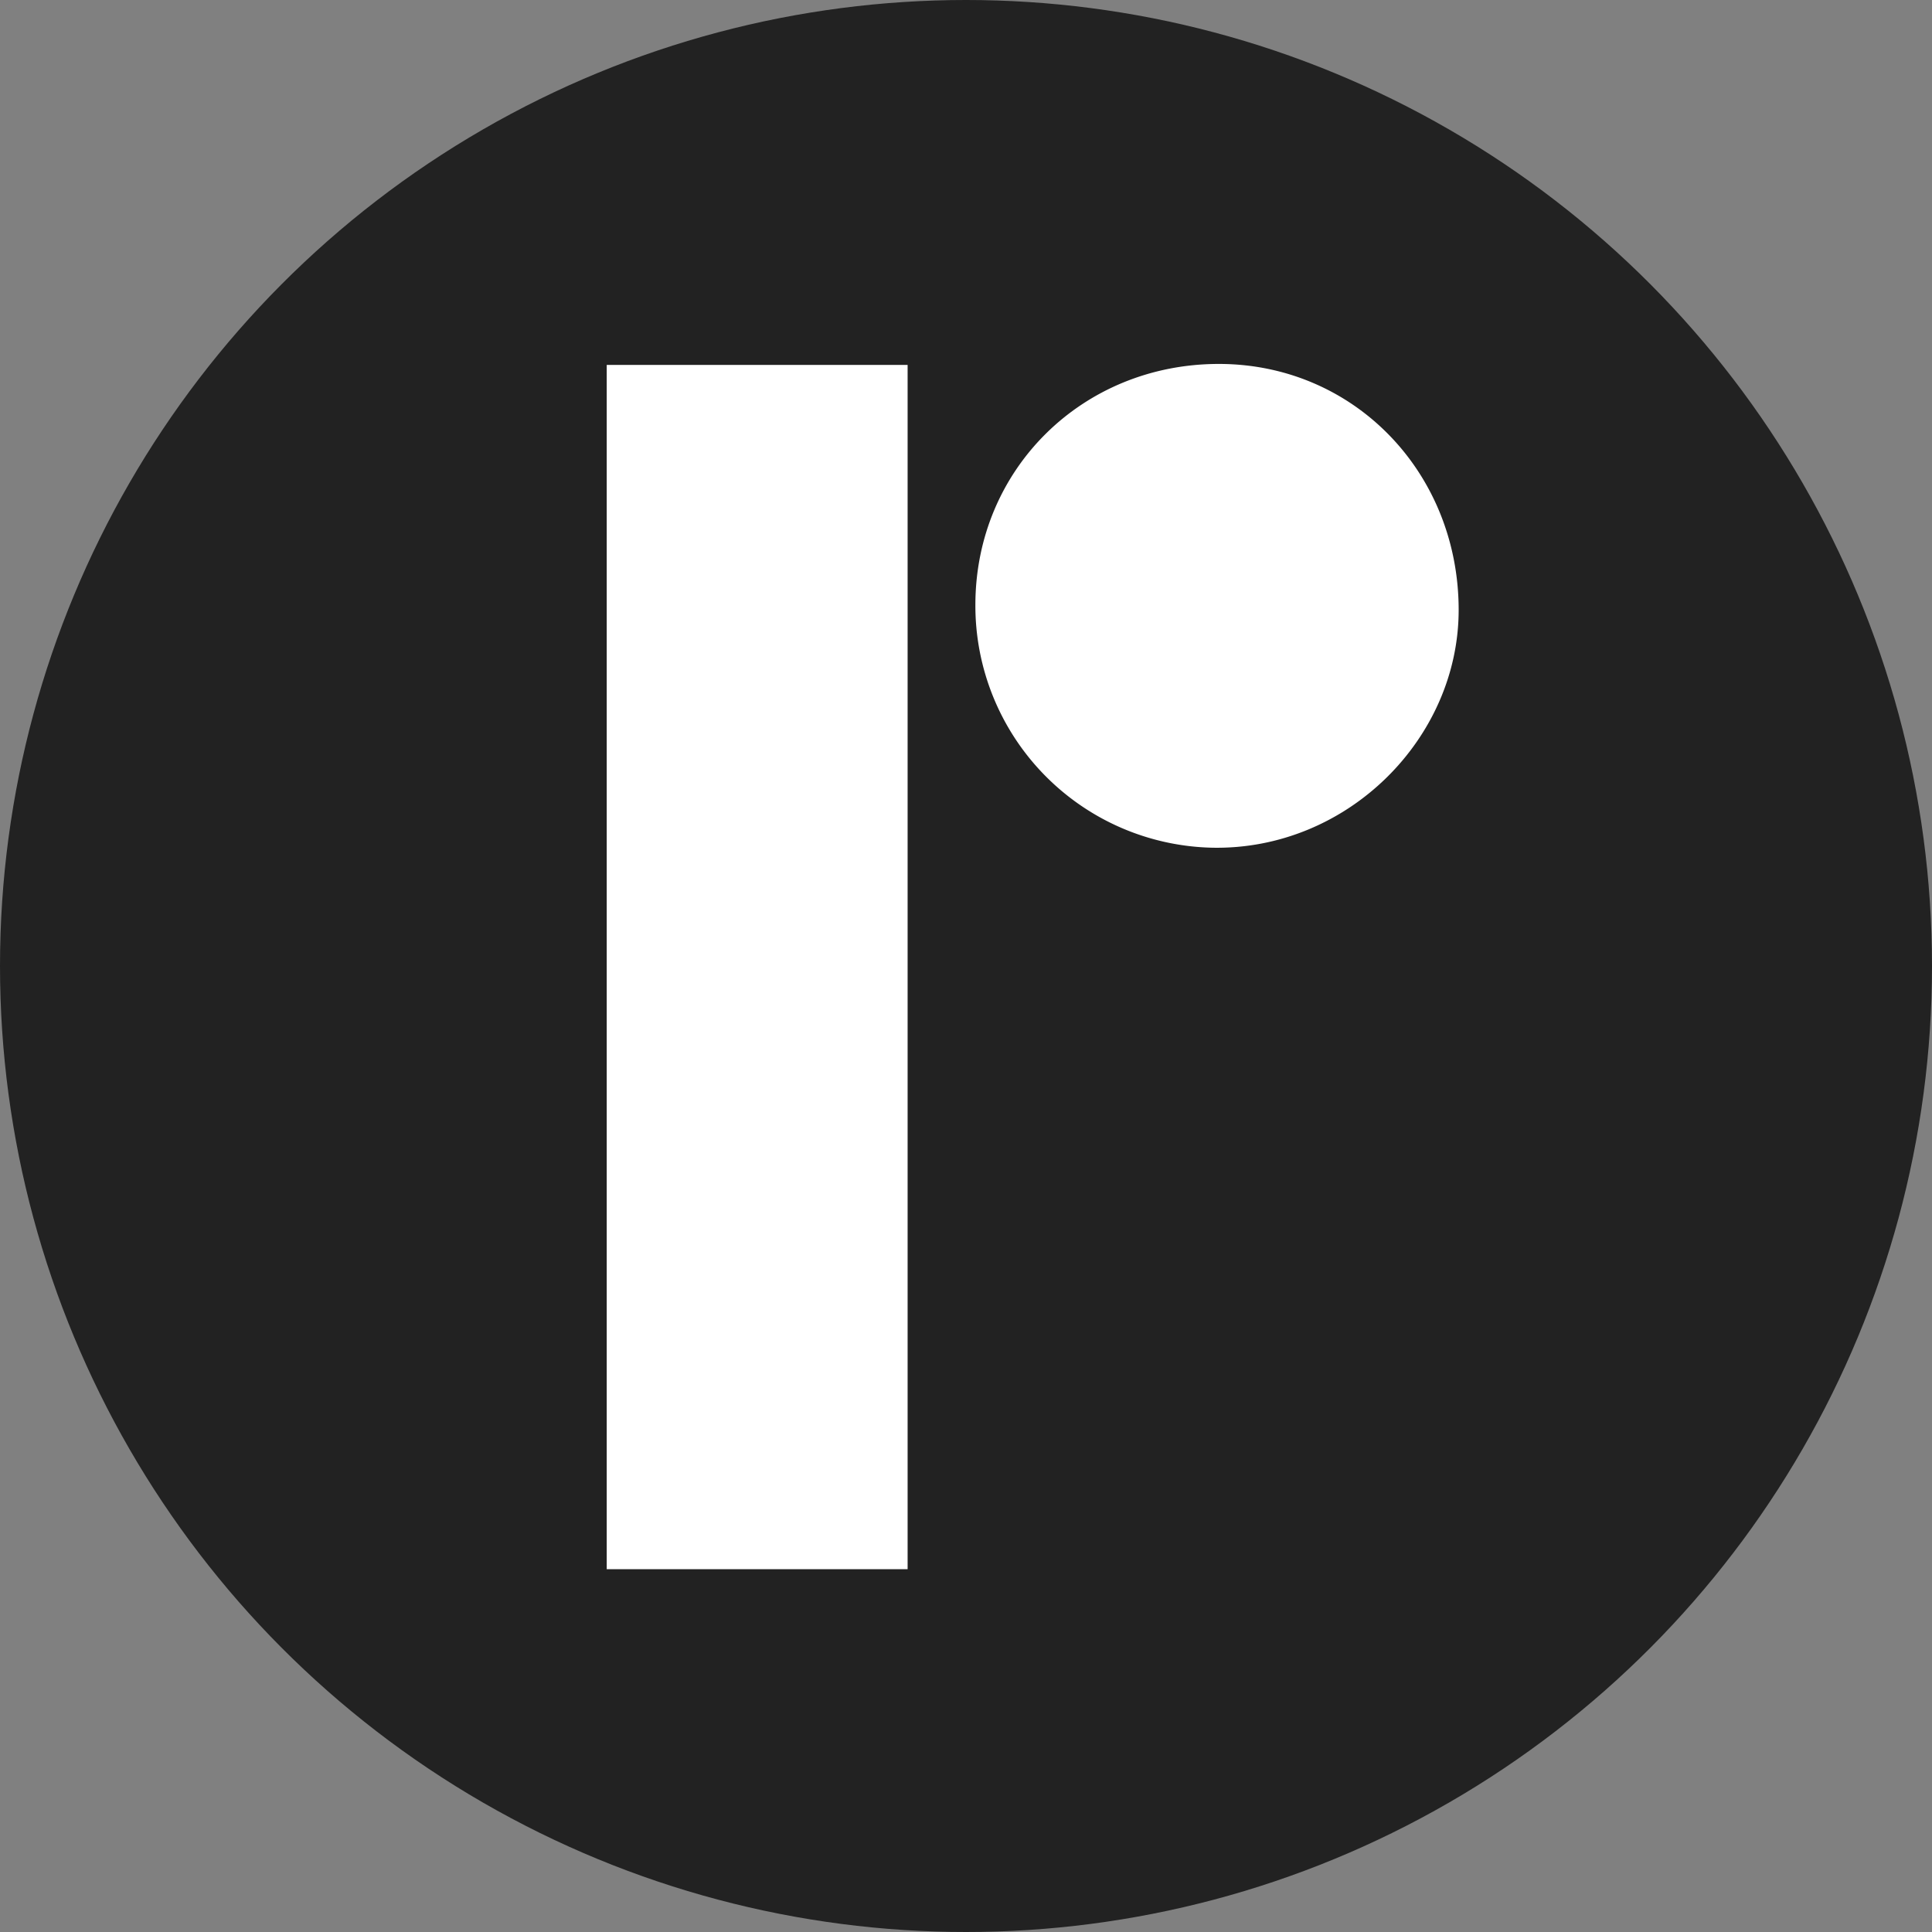
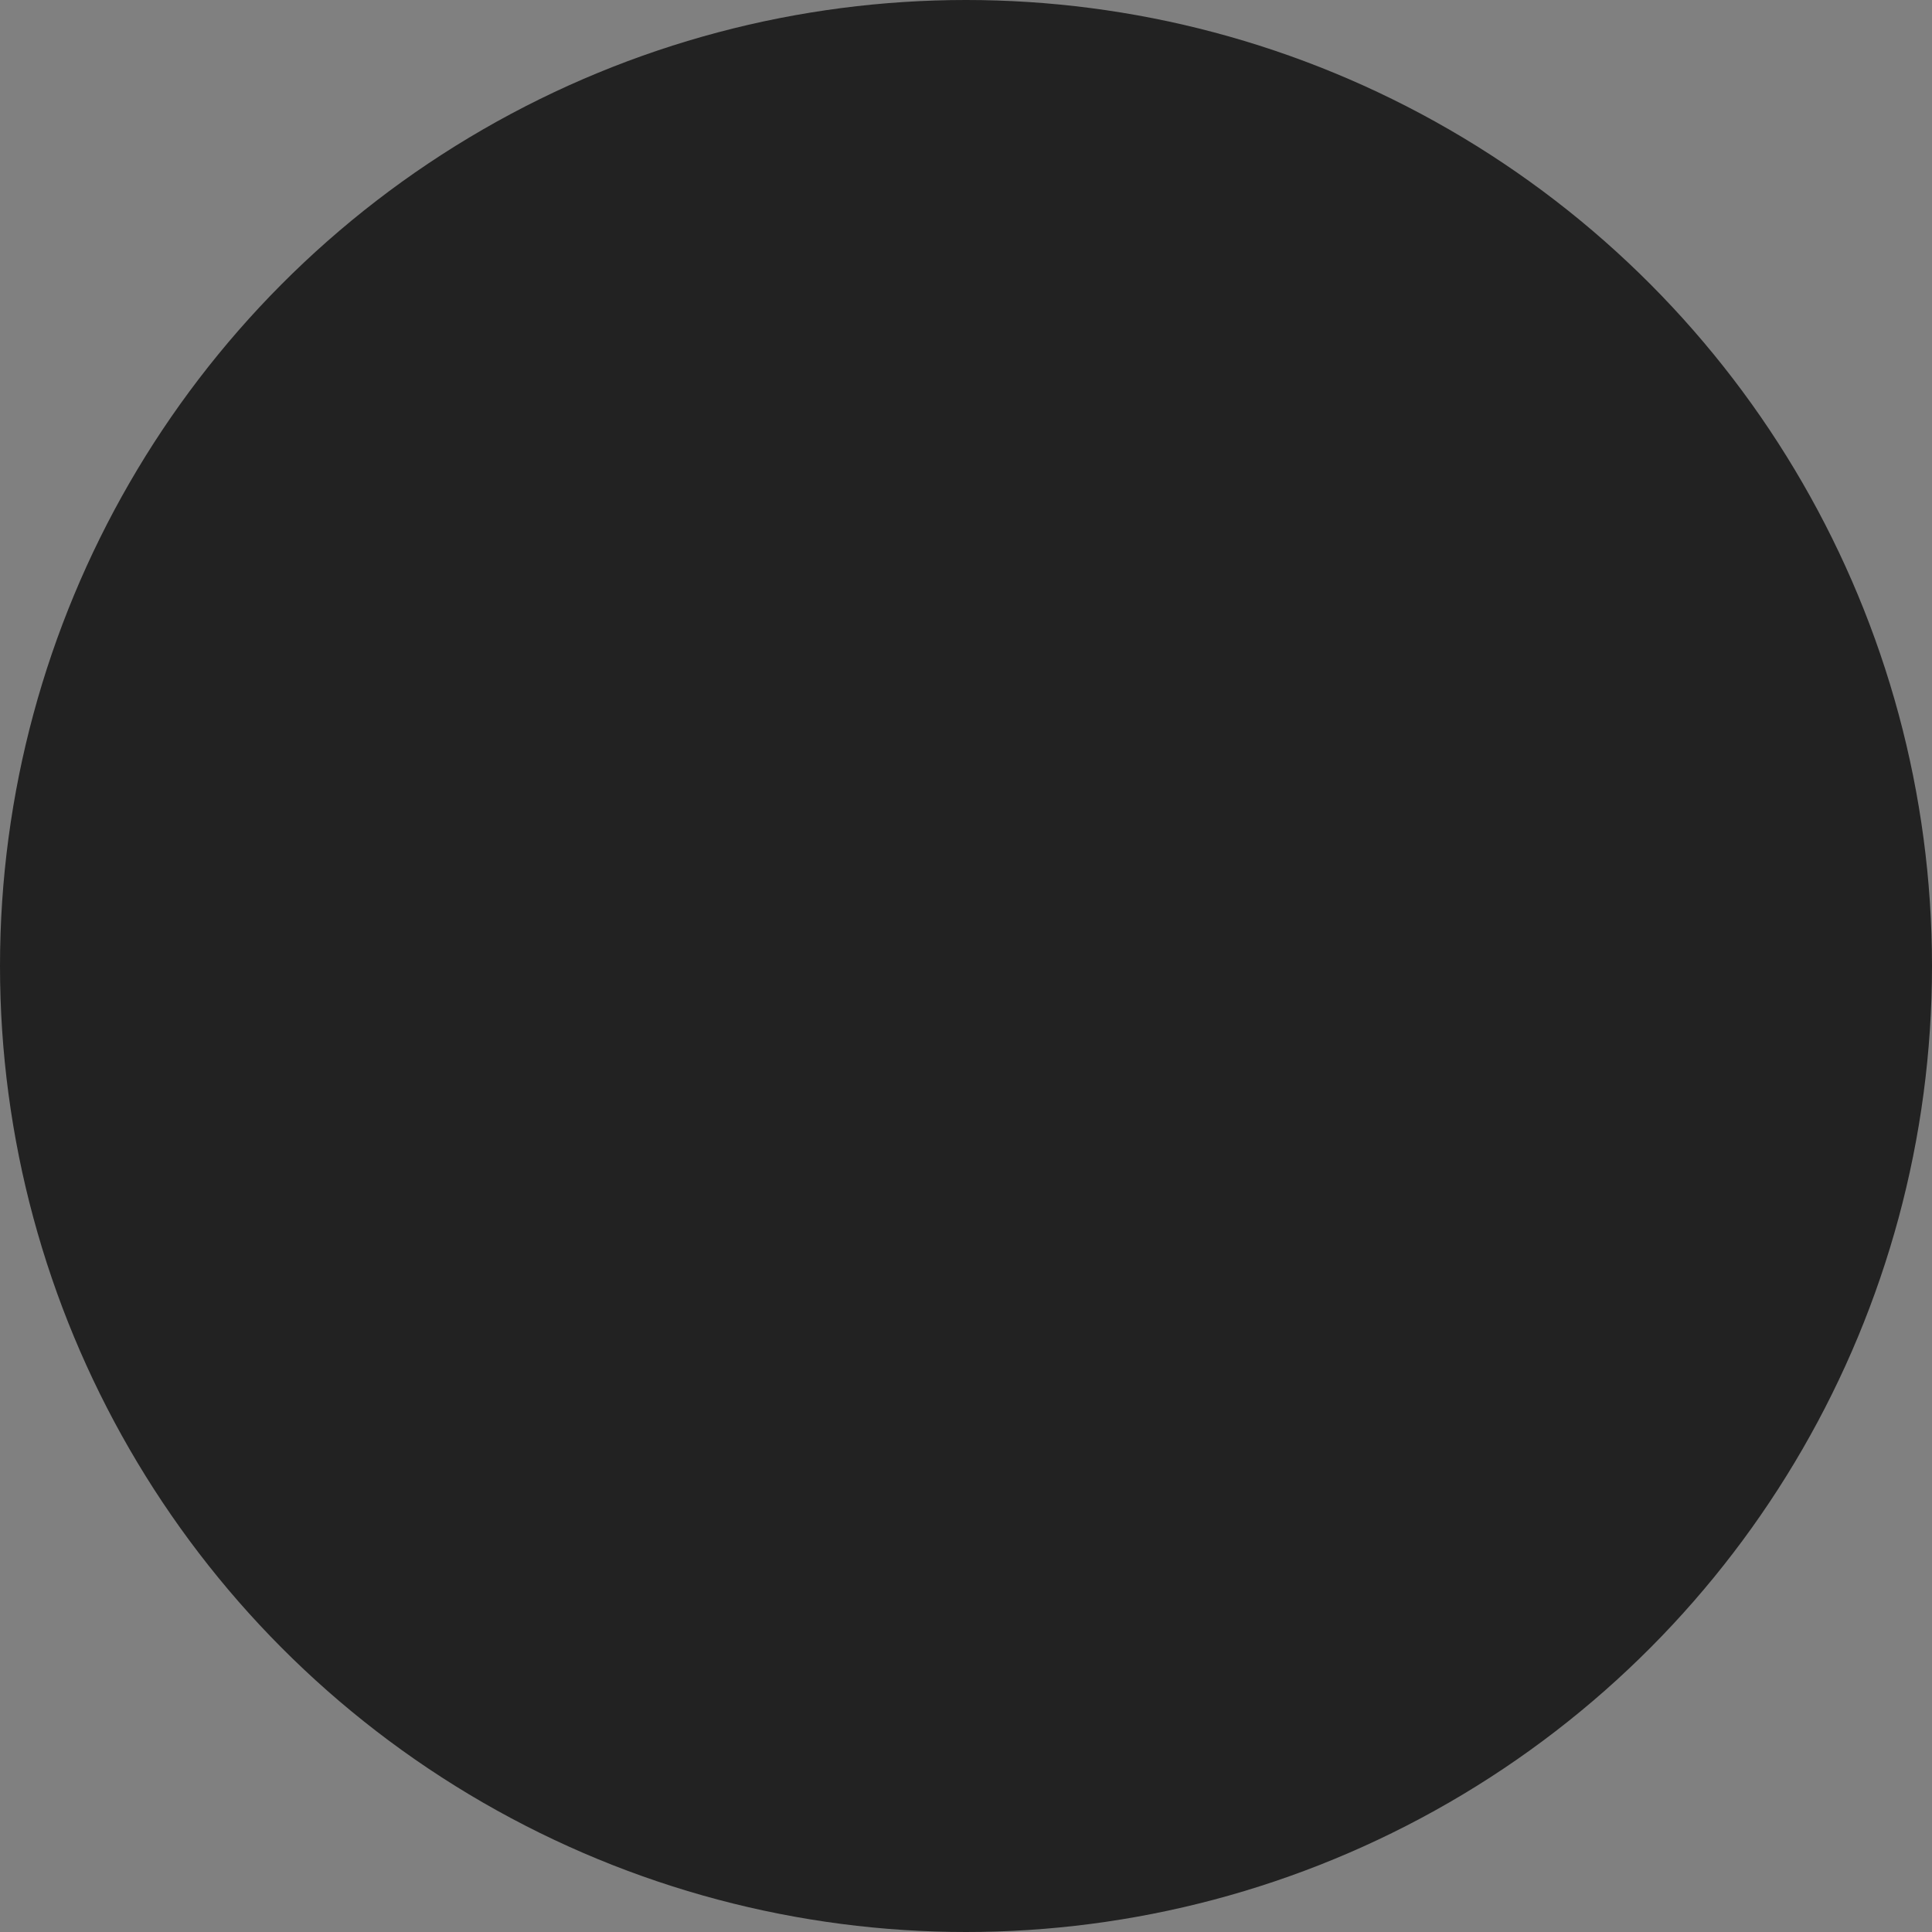
<svg xmlns="http://www.w3.org/2000/svg" xml:space="preserve" viewBox="110.2 110.2 2779.6 2779.6">
  <rect x="110.2" y="110.2" width="2779.6" height="2779.6" fill="#808080" stroke="none" />
  <circle cx="1500" cy="1500" r="1389.8" fill="#222" />
-   <path fill="#fff" d="M1416 635.2v1732.6H983.1V635.2h432.7zm97.5 345.4c0-194.8 153.6-346.8 350.3-346.8 193.5 0 344.2 154.9 345 352.5.8 186-160 347.4-354.7 343.5a348.3 348.3 0 0 1-340.6-349.2z" />
</svg>